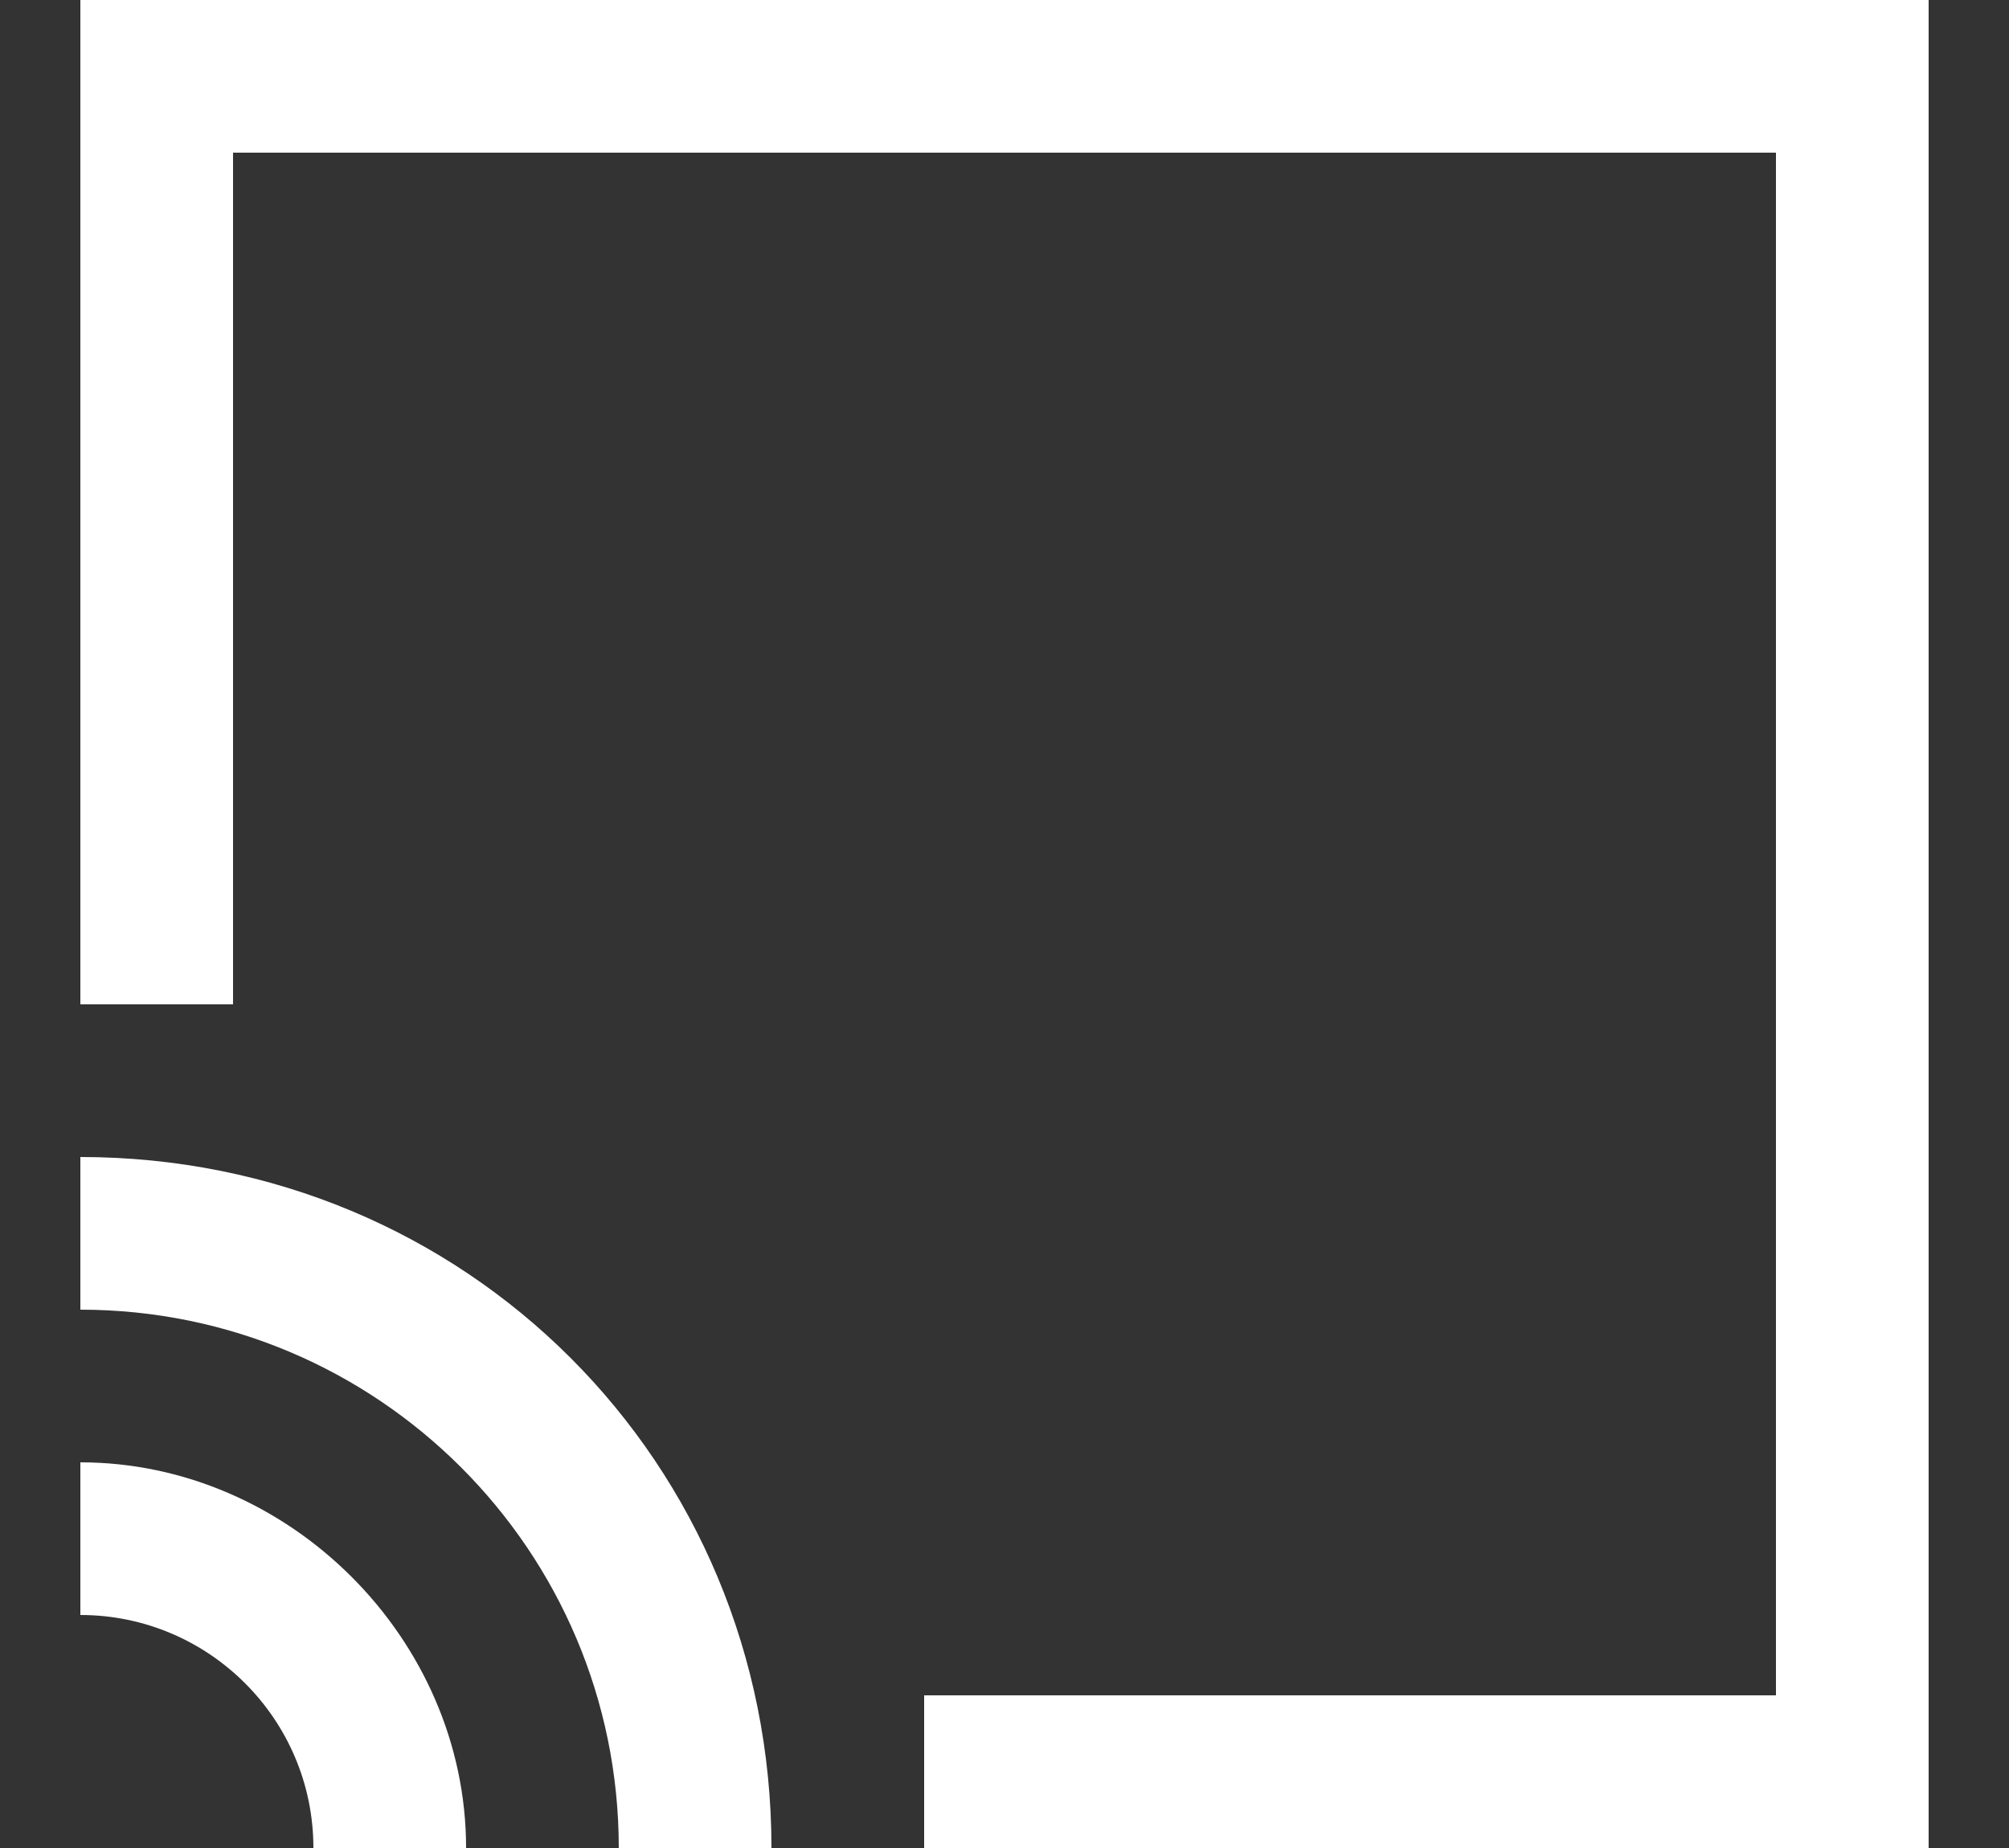
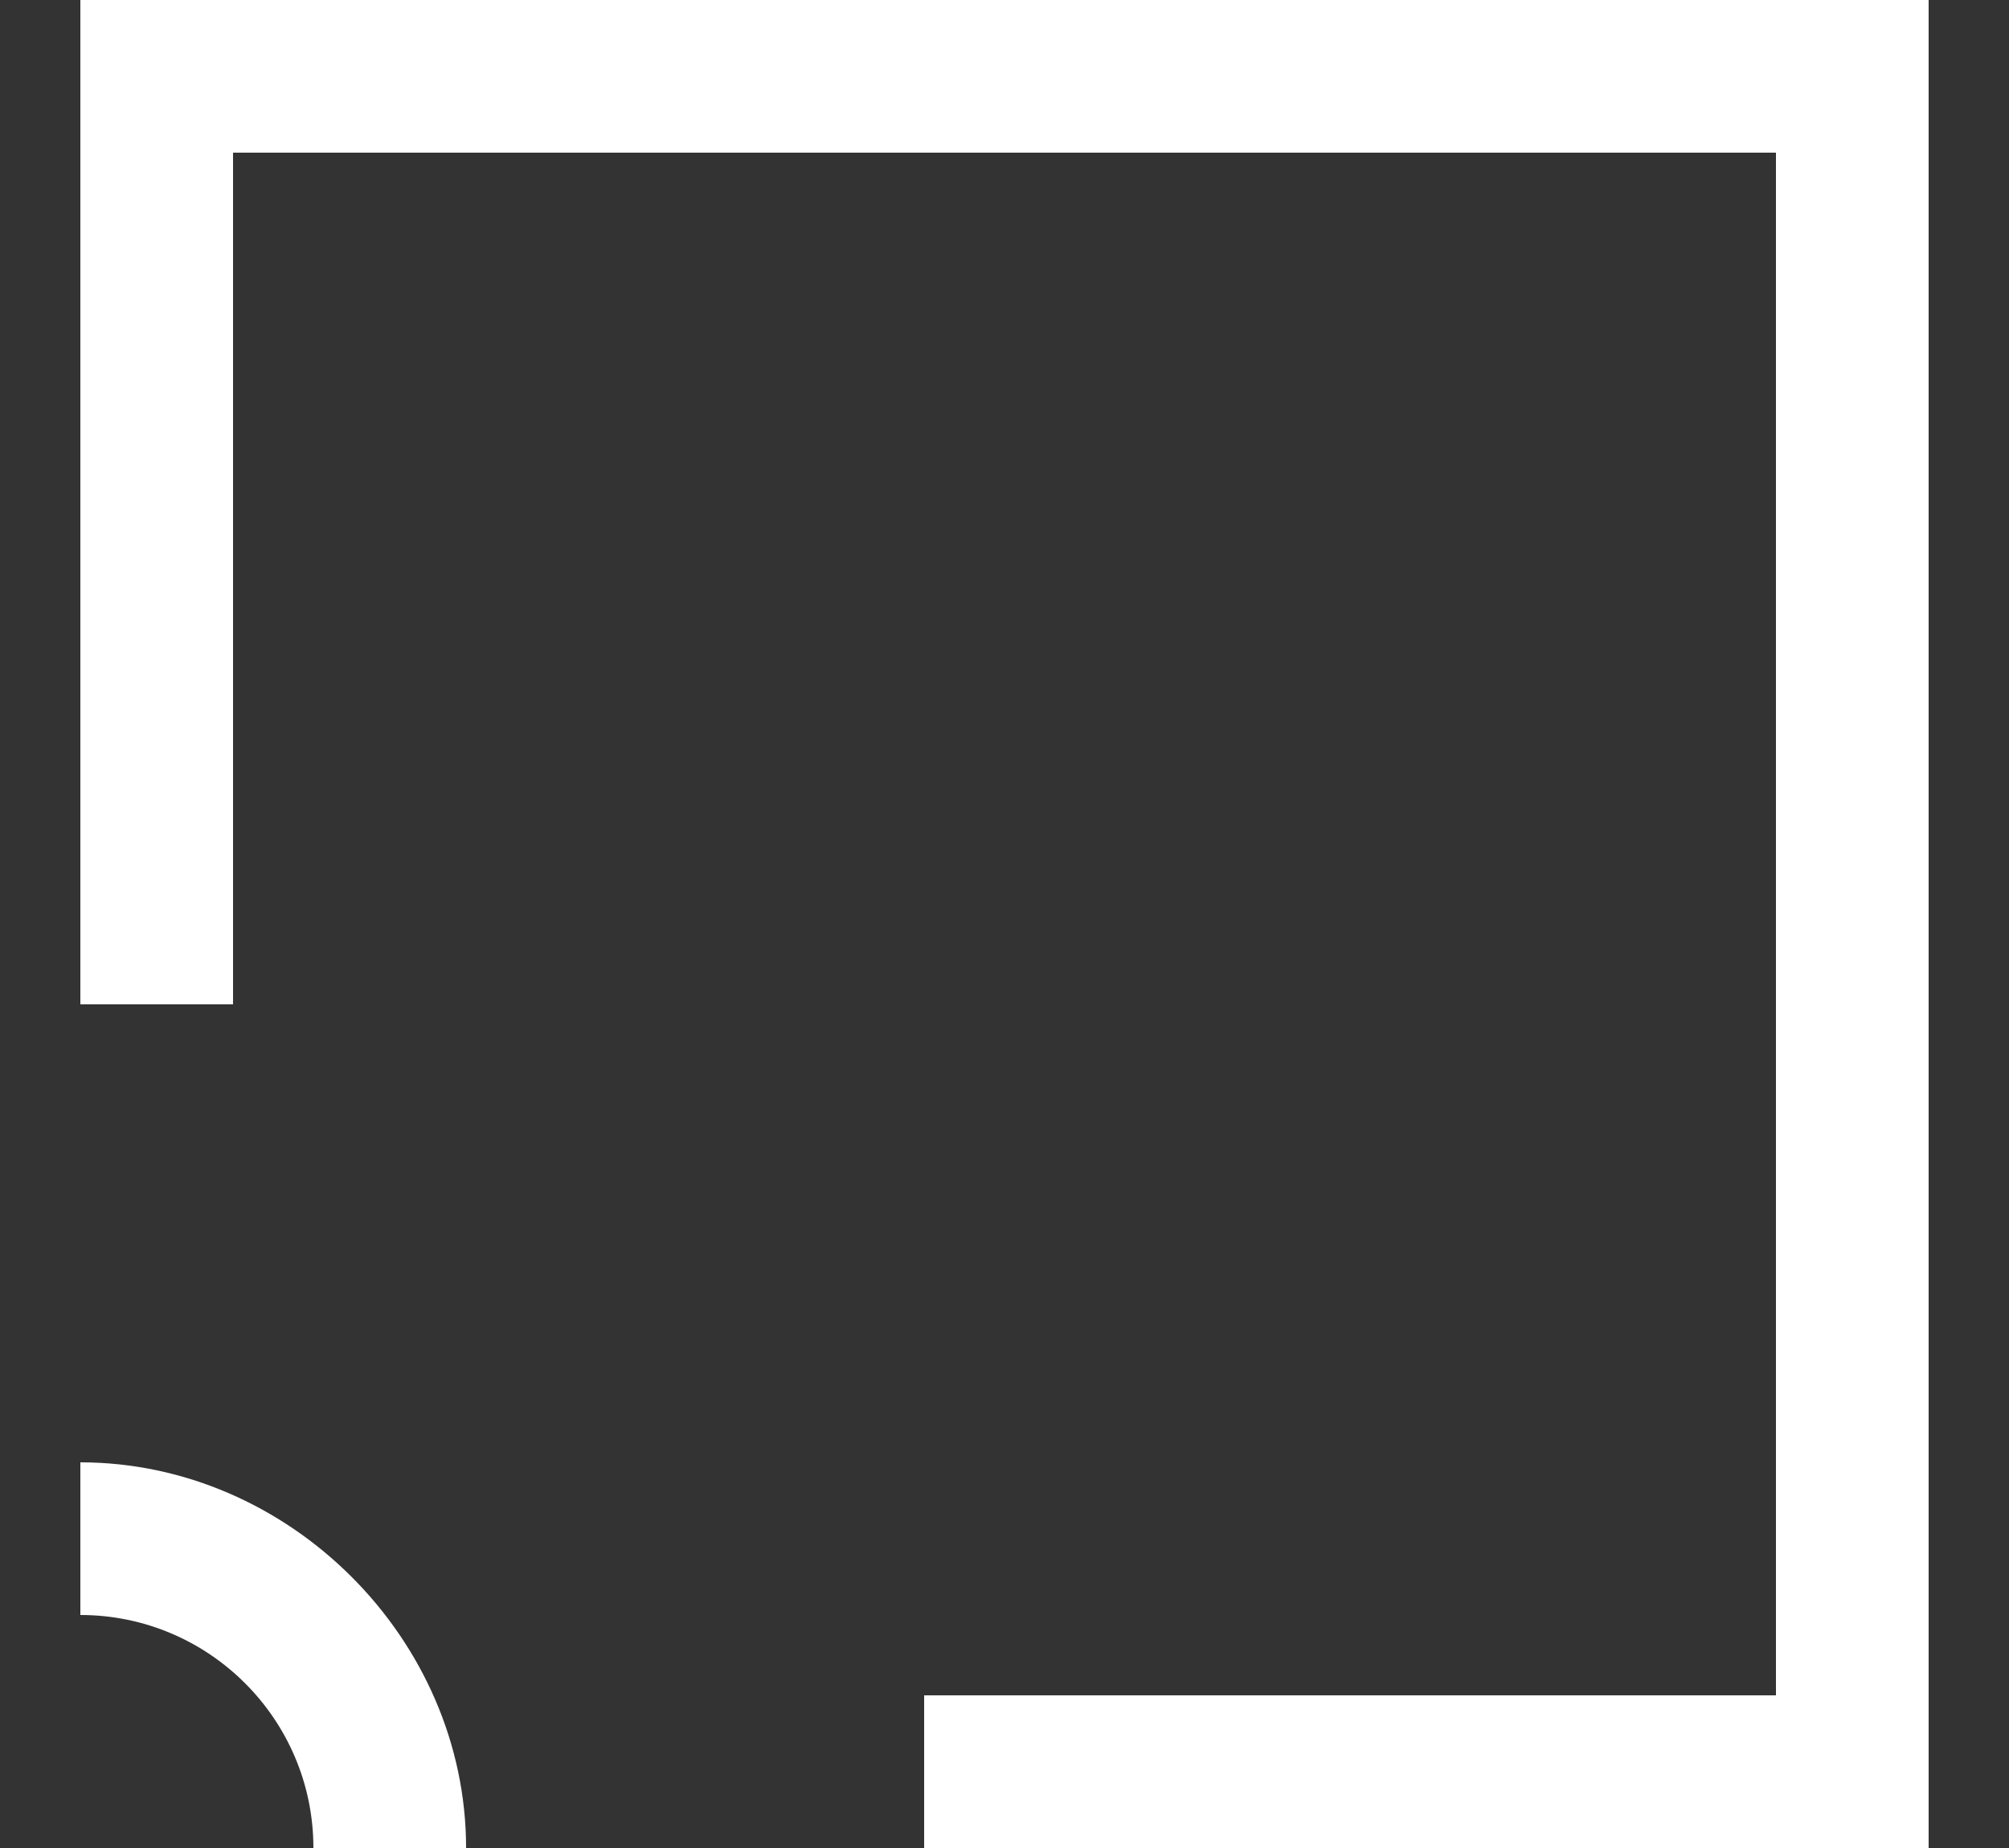
<svg xmlns="http://www.w3.org/2000/svg" version="1.1" id="Layer_1" x="0px" y="0px" viewBox="0 0 25 23" style="enable-background:new 0 0 25 23;" xml:space="preserve">
  <rect x="0" y="0" width="25" height="23" fill="#333333" stroke="none" />
  <style type="text/css">
	.st0{fill:#FFFFFF;}
</style>
  <title>noun_354231_cc</title>
  <desc>Created with Sketch.</desc>
  <g>
-     <path class="st0" d="M1,14.4v1.9c3.7,0,6.7,3,6.7,6.7h1.9C9.6,18.2,5.8,14.4,1,14.4z" />
    <path class="st0" d="M1,18.2v1.9c1.6,0,2.9,1.3,2.9,2.9h1.9C5.8,20.4,3.6,18.2,1,18.2z" />
    <polygon class="st0" points="1,0 1,12.5 2.9,12.5 2.9,1.9 22.1,1.9 22.1,21.1 11.5,21.1 11.5,23 24,23 24,0  " />
  </g>
</svg>